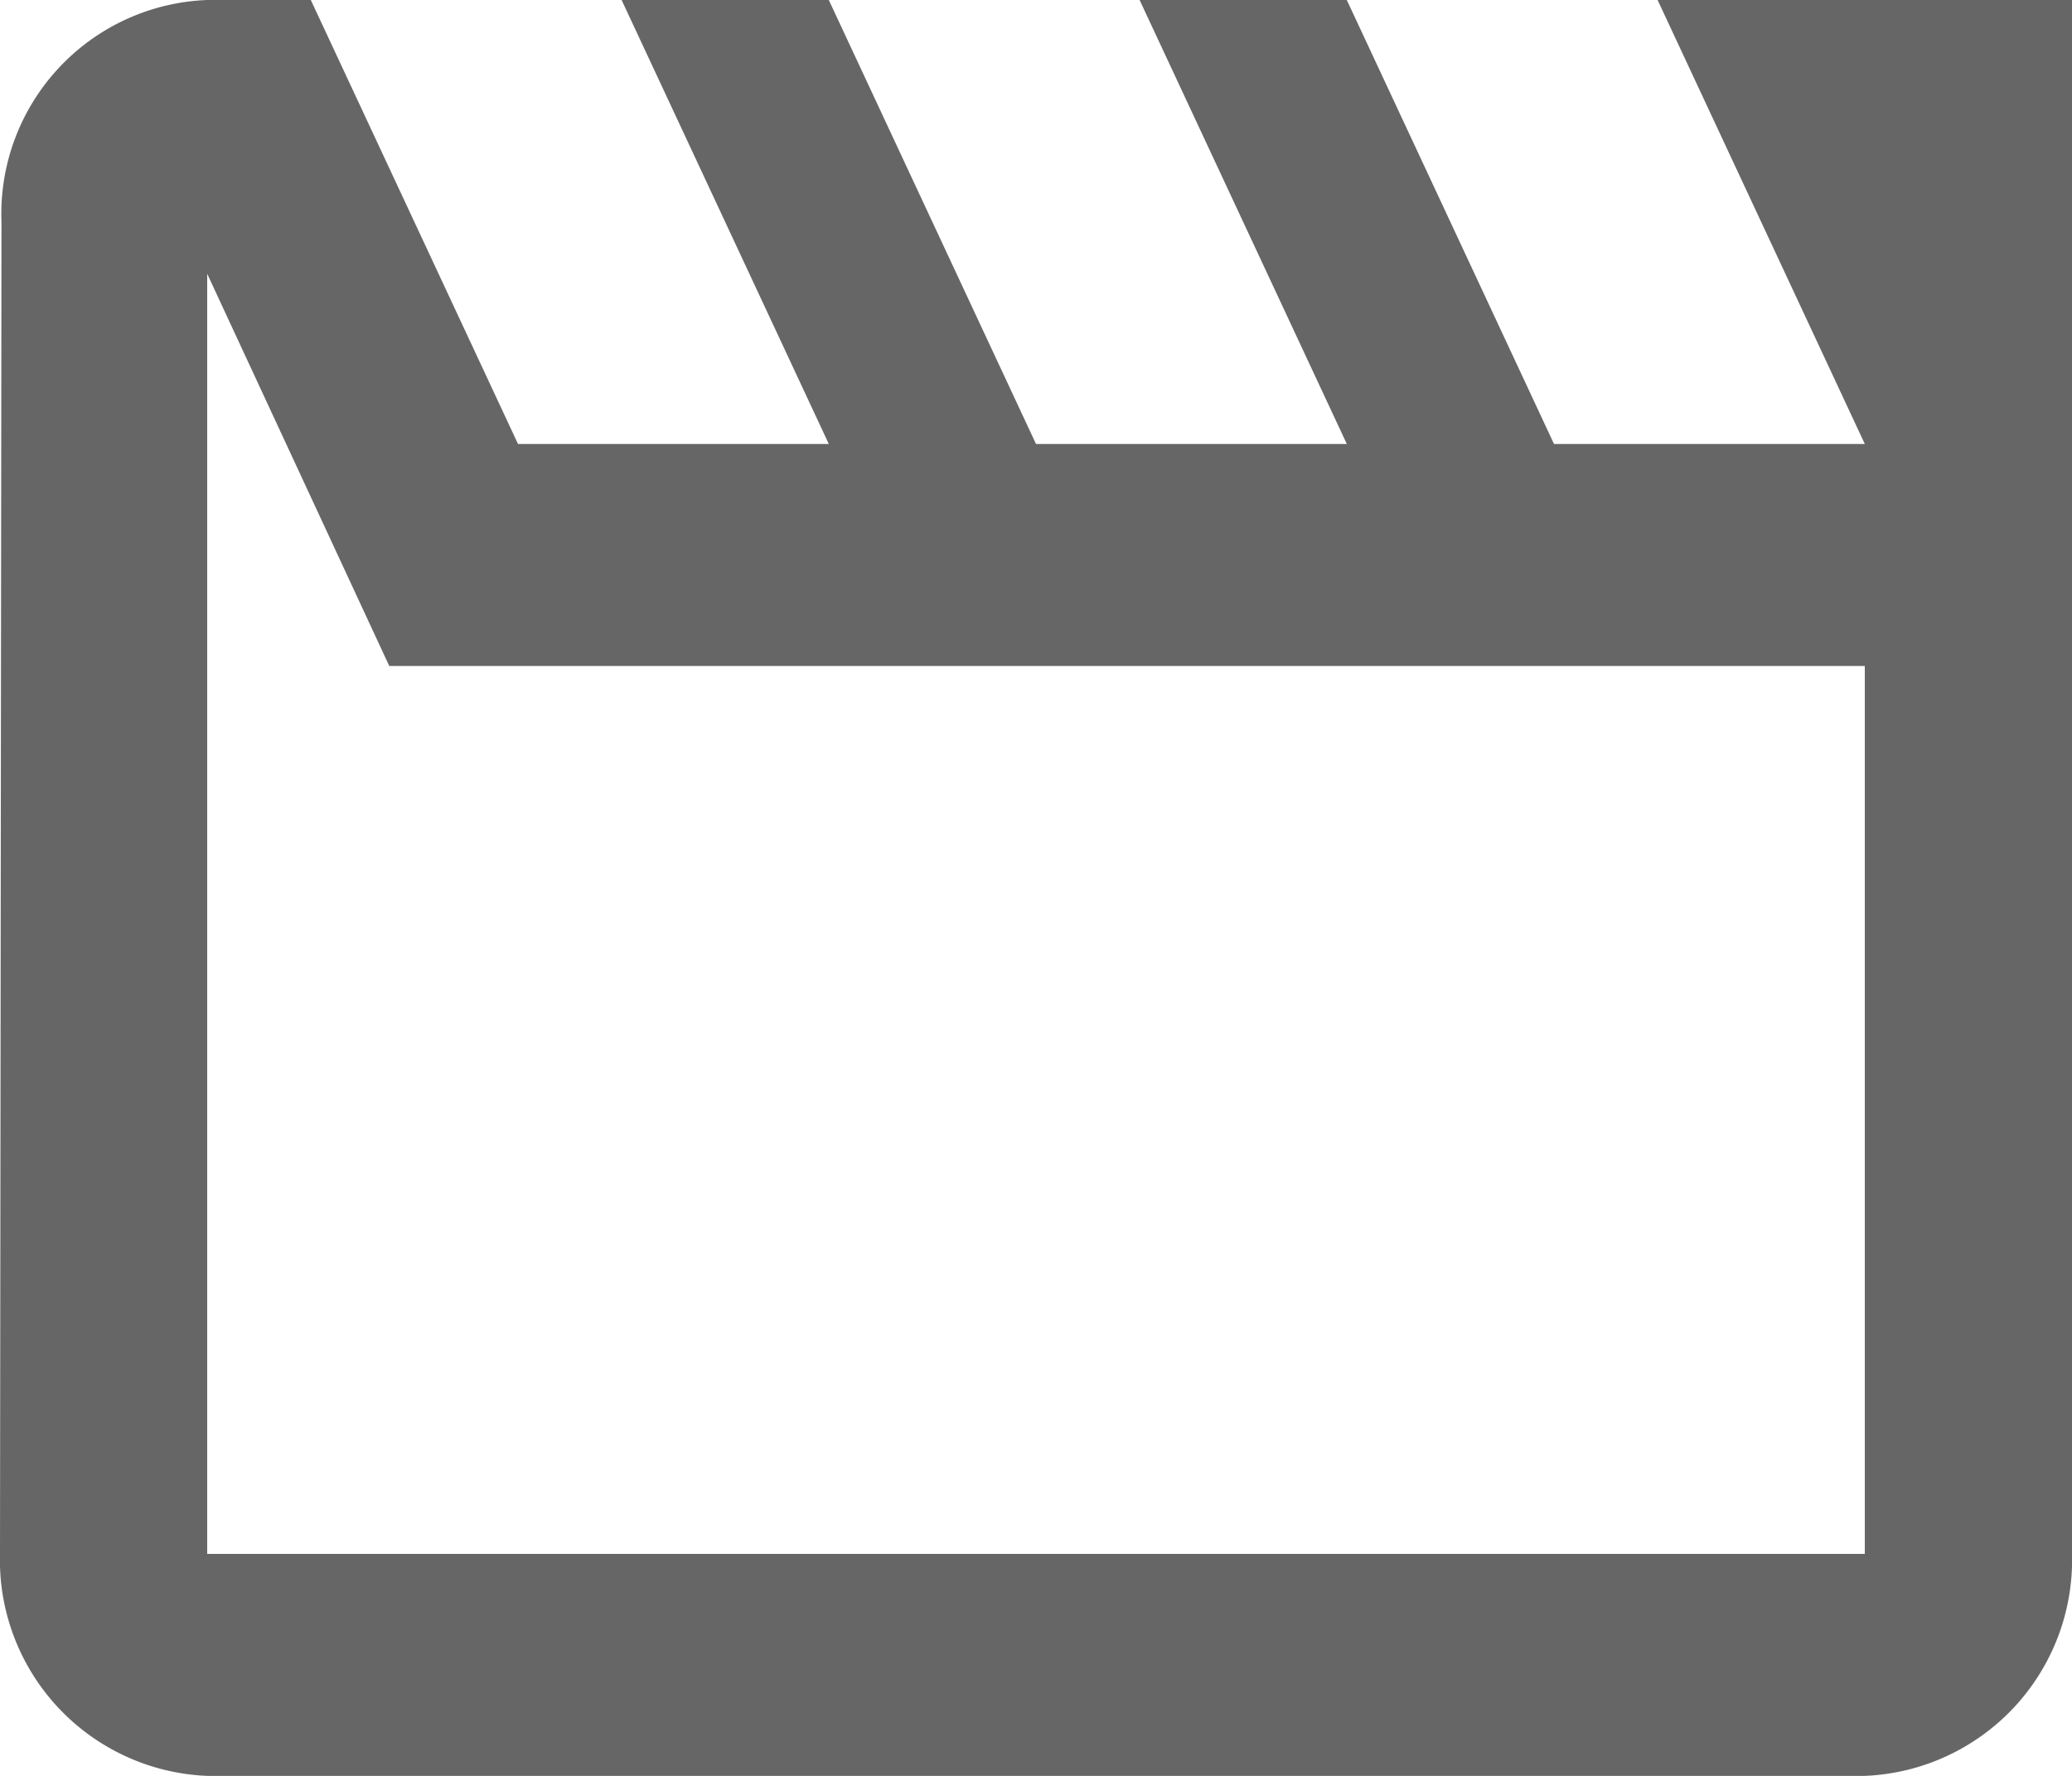
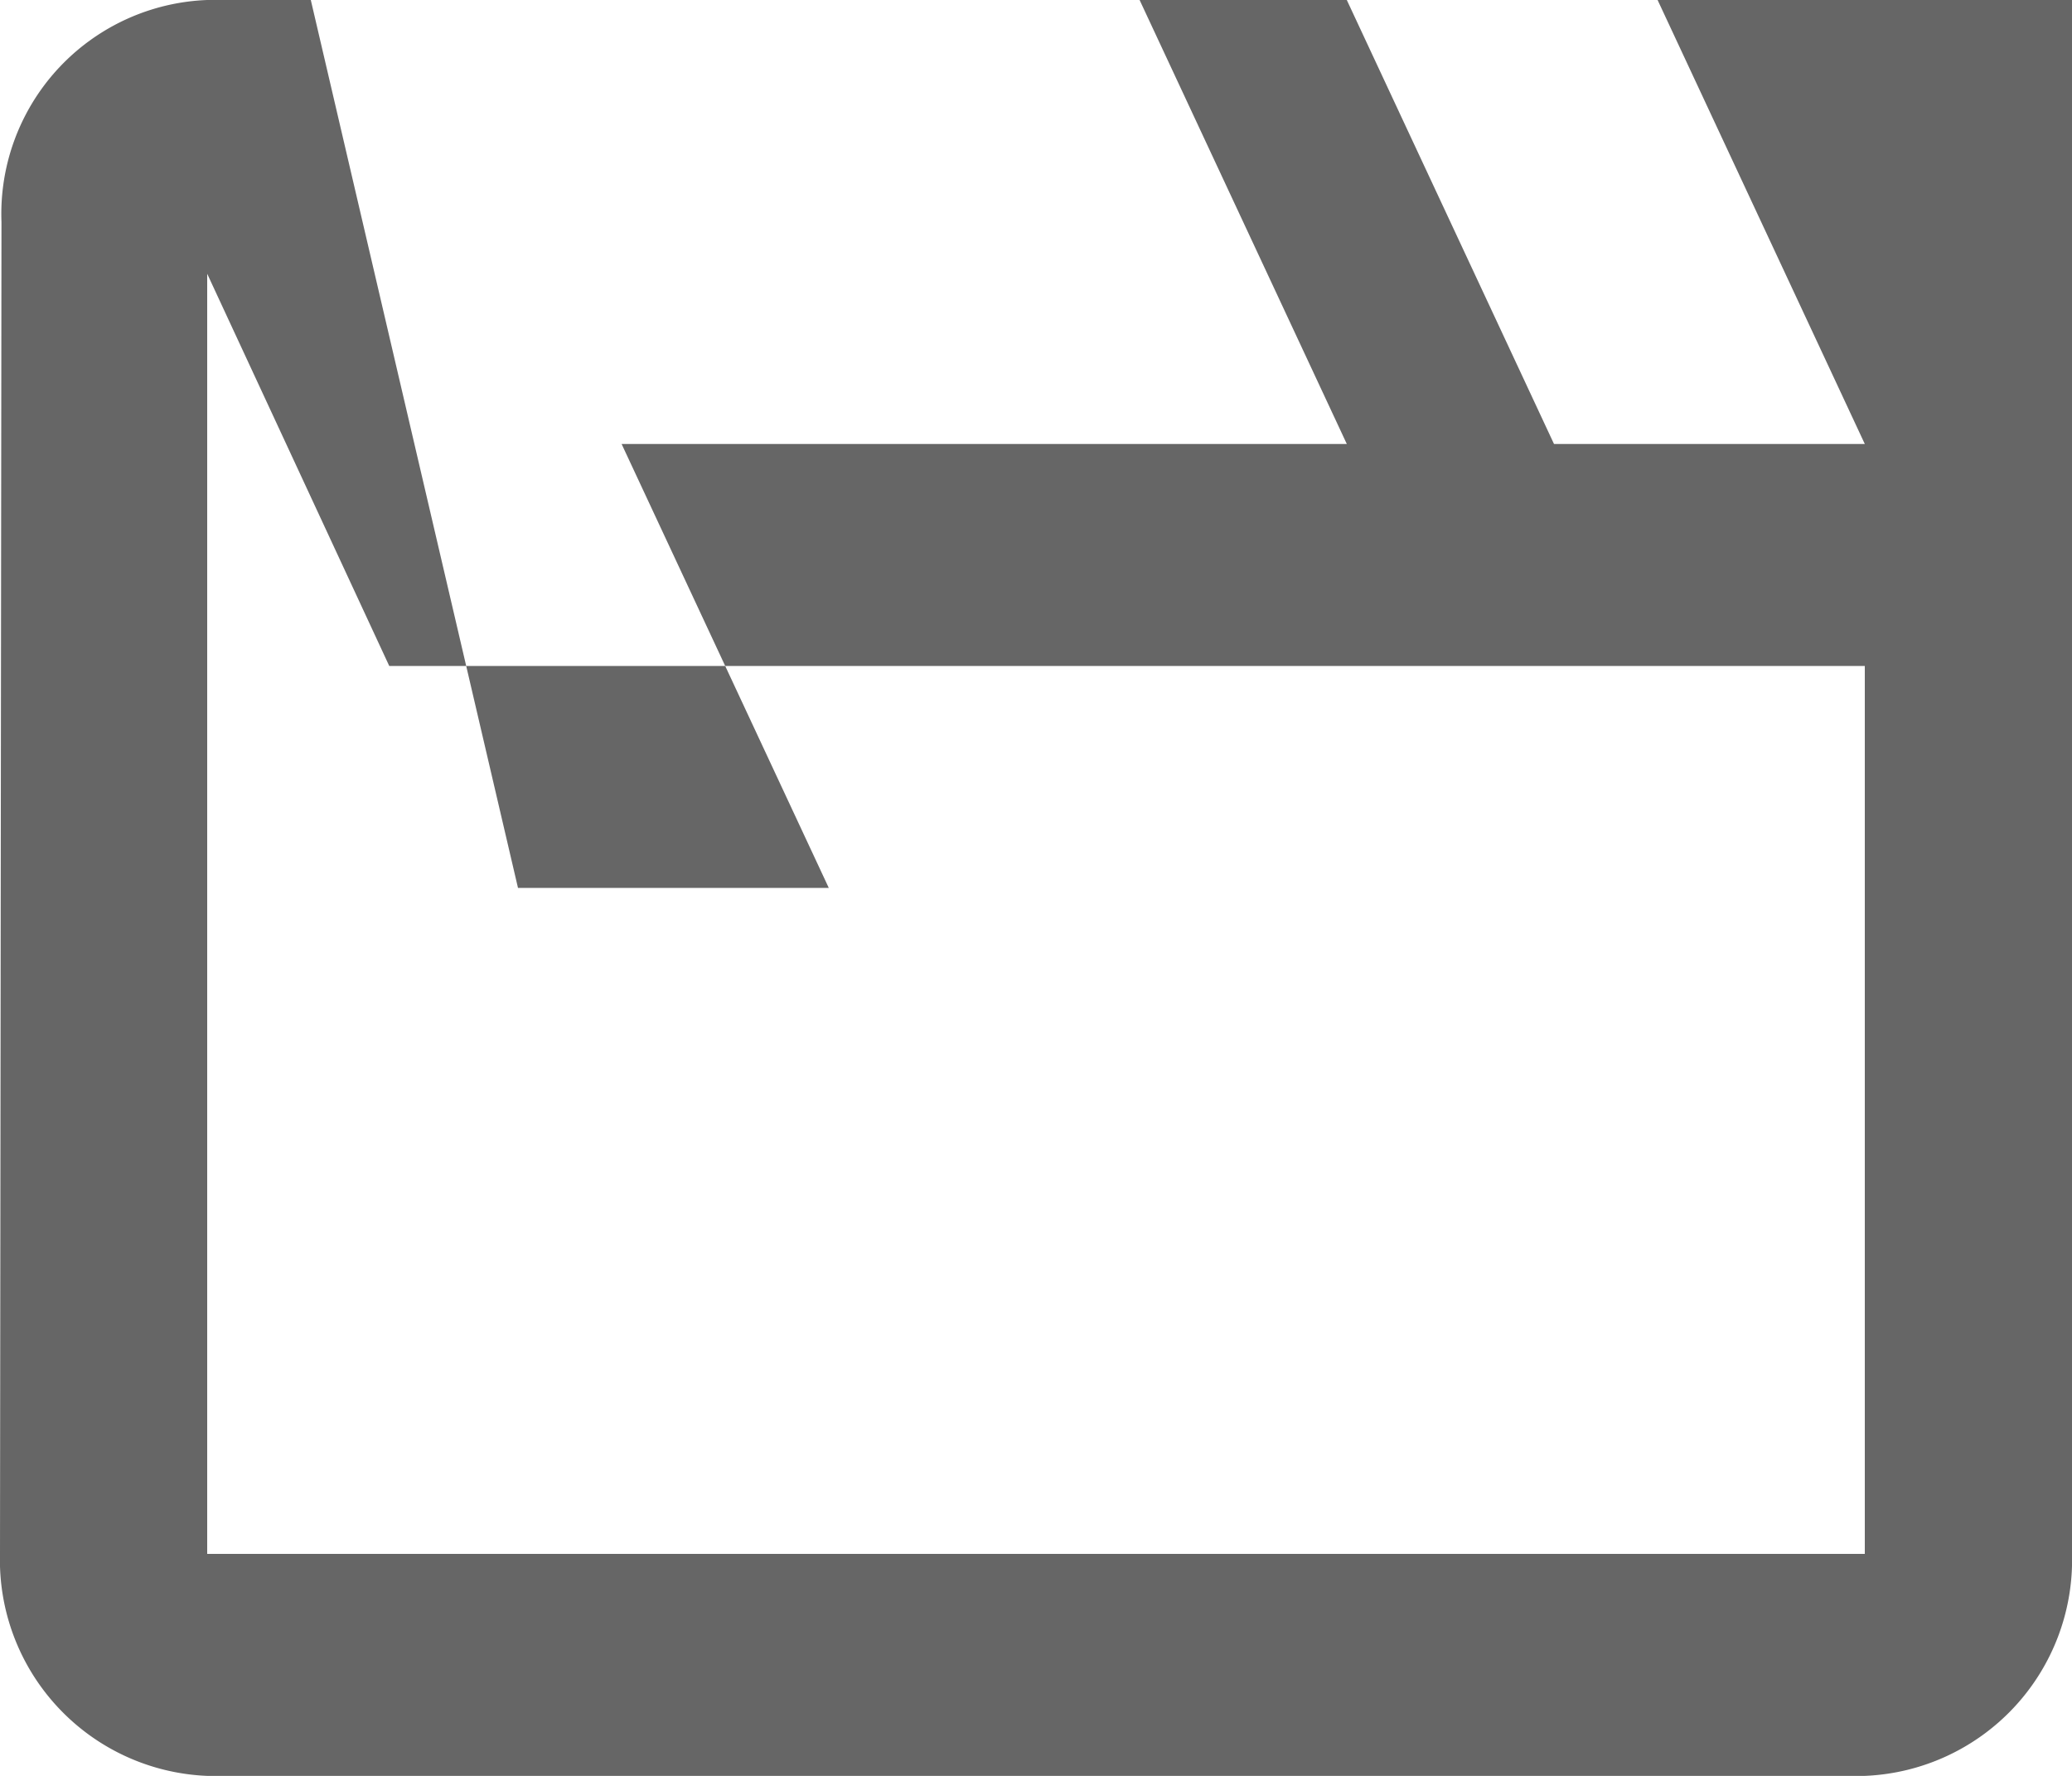
<svg xmlns="http://www.w3.org/2000/svg" width="14" height="12">
-   <path d="M11.2 0l1.4 3h-2.1L9.1 0H7.7l1.4 3H7L5.6 0H4.2l1.4 3H3.5L2.1 0h-.7A1.446 1.446 0 00.01 1.5l-.01 9A1.46 1.46 0 001.4 12h11.2a1.46 1.46 0 001.4-1.5V0h-2.8zm1.4 10.5H1.4V1.85L2.63 4.5h9.97v6z" fill="#666" fill-rule="evenodd" />
+   <path d="M11.2 0l1.4 3h-2.1L9.1 0H7.7l1.4 3H7H4.2l1.4 3H3.5L2.1 0h-.7A1.446 1.446 0 00.01 1.5l-.01 9A1.46 1.46 0 001.4 12h11.2a1.46 1.46 0 001.4-1.5V0h-2.8zm1.4 10.5H1.4V1.85L2.63 4.5h9.97v6z" fill="#666" fill-rule="evenodd" />
</svg>